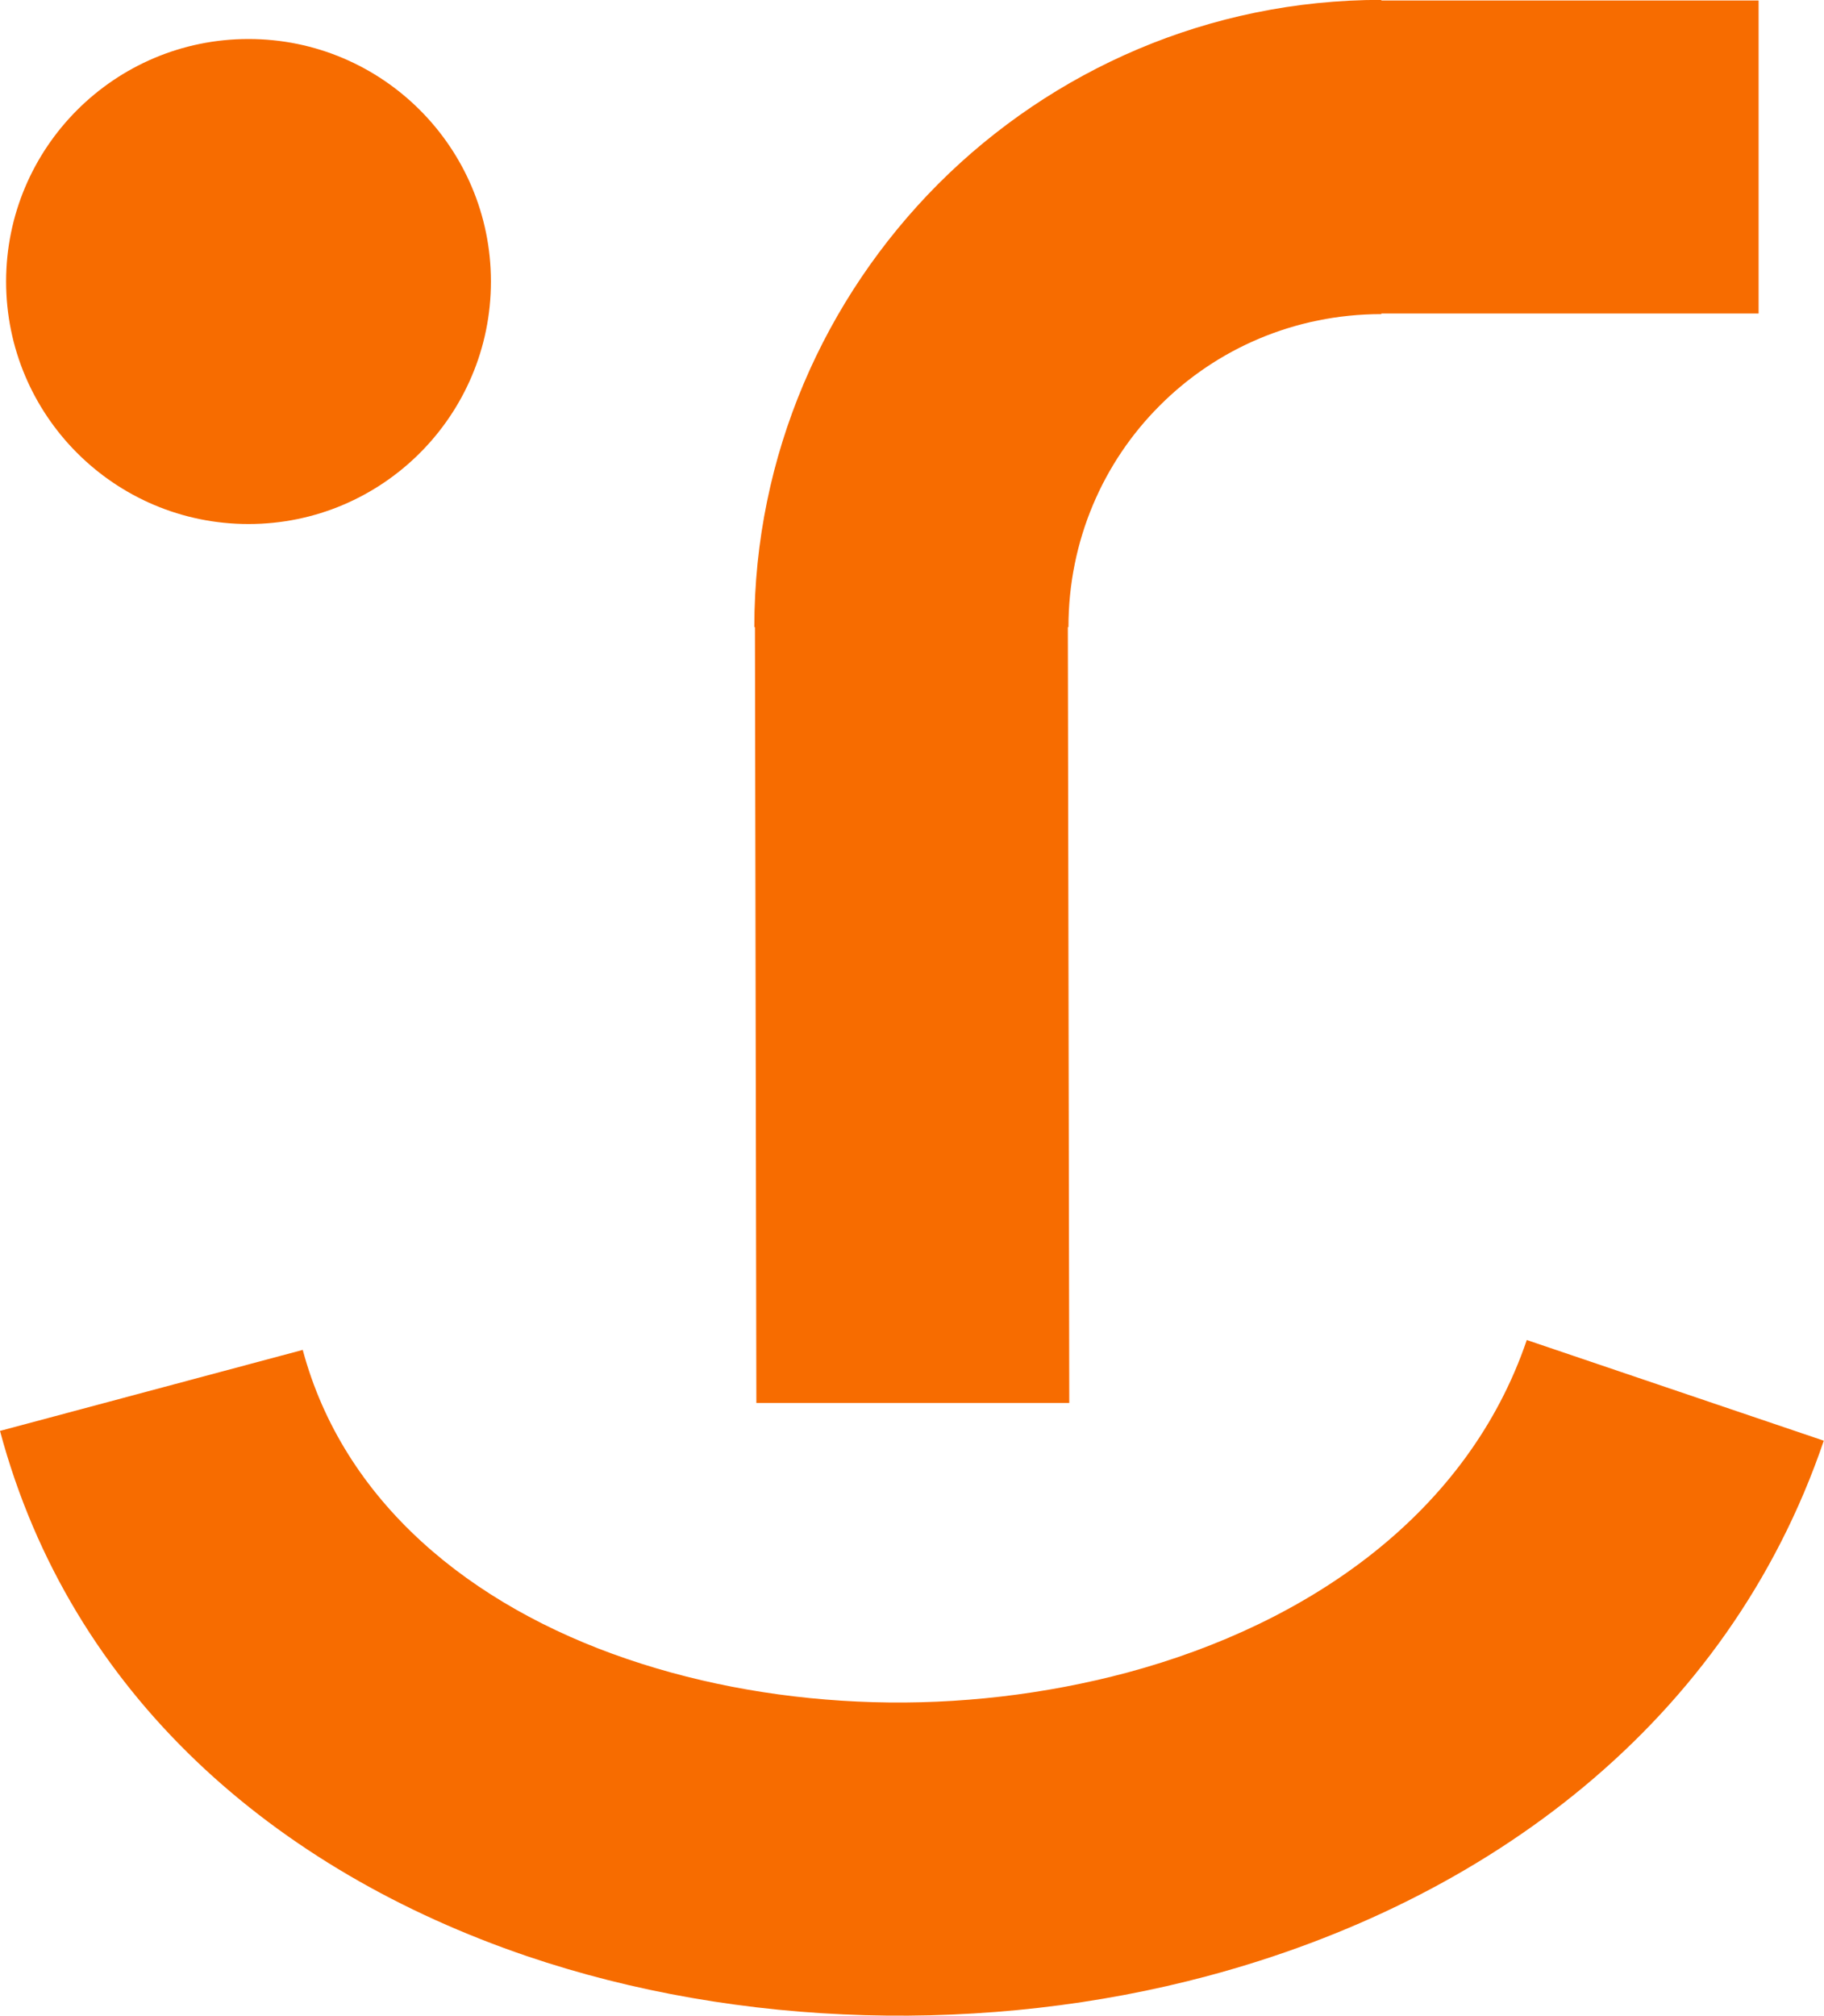
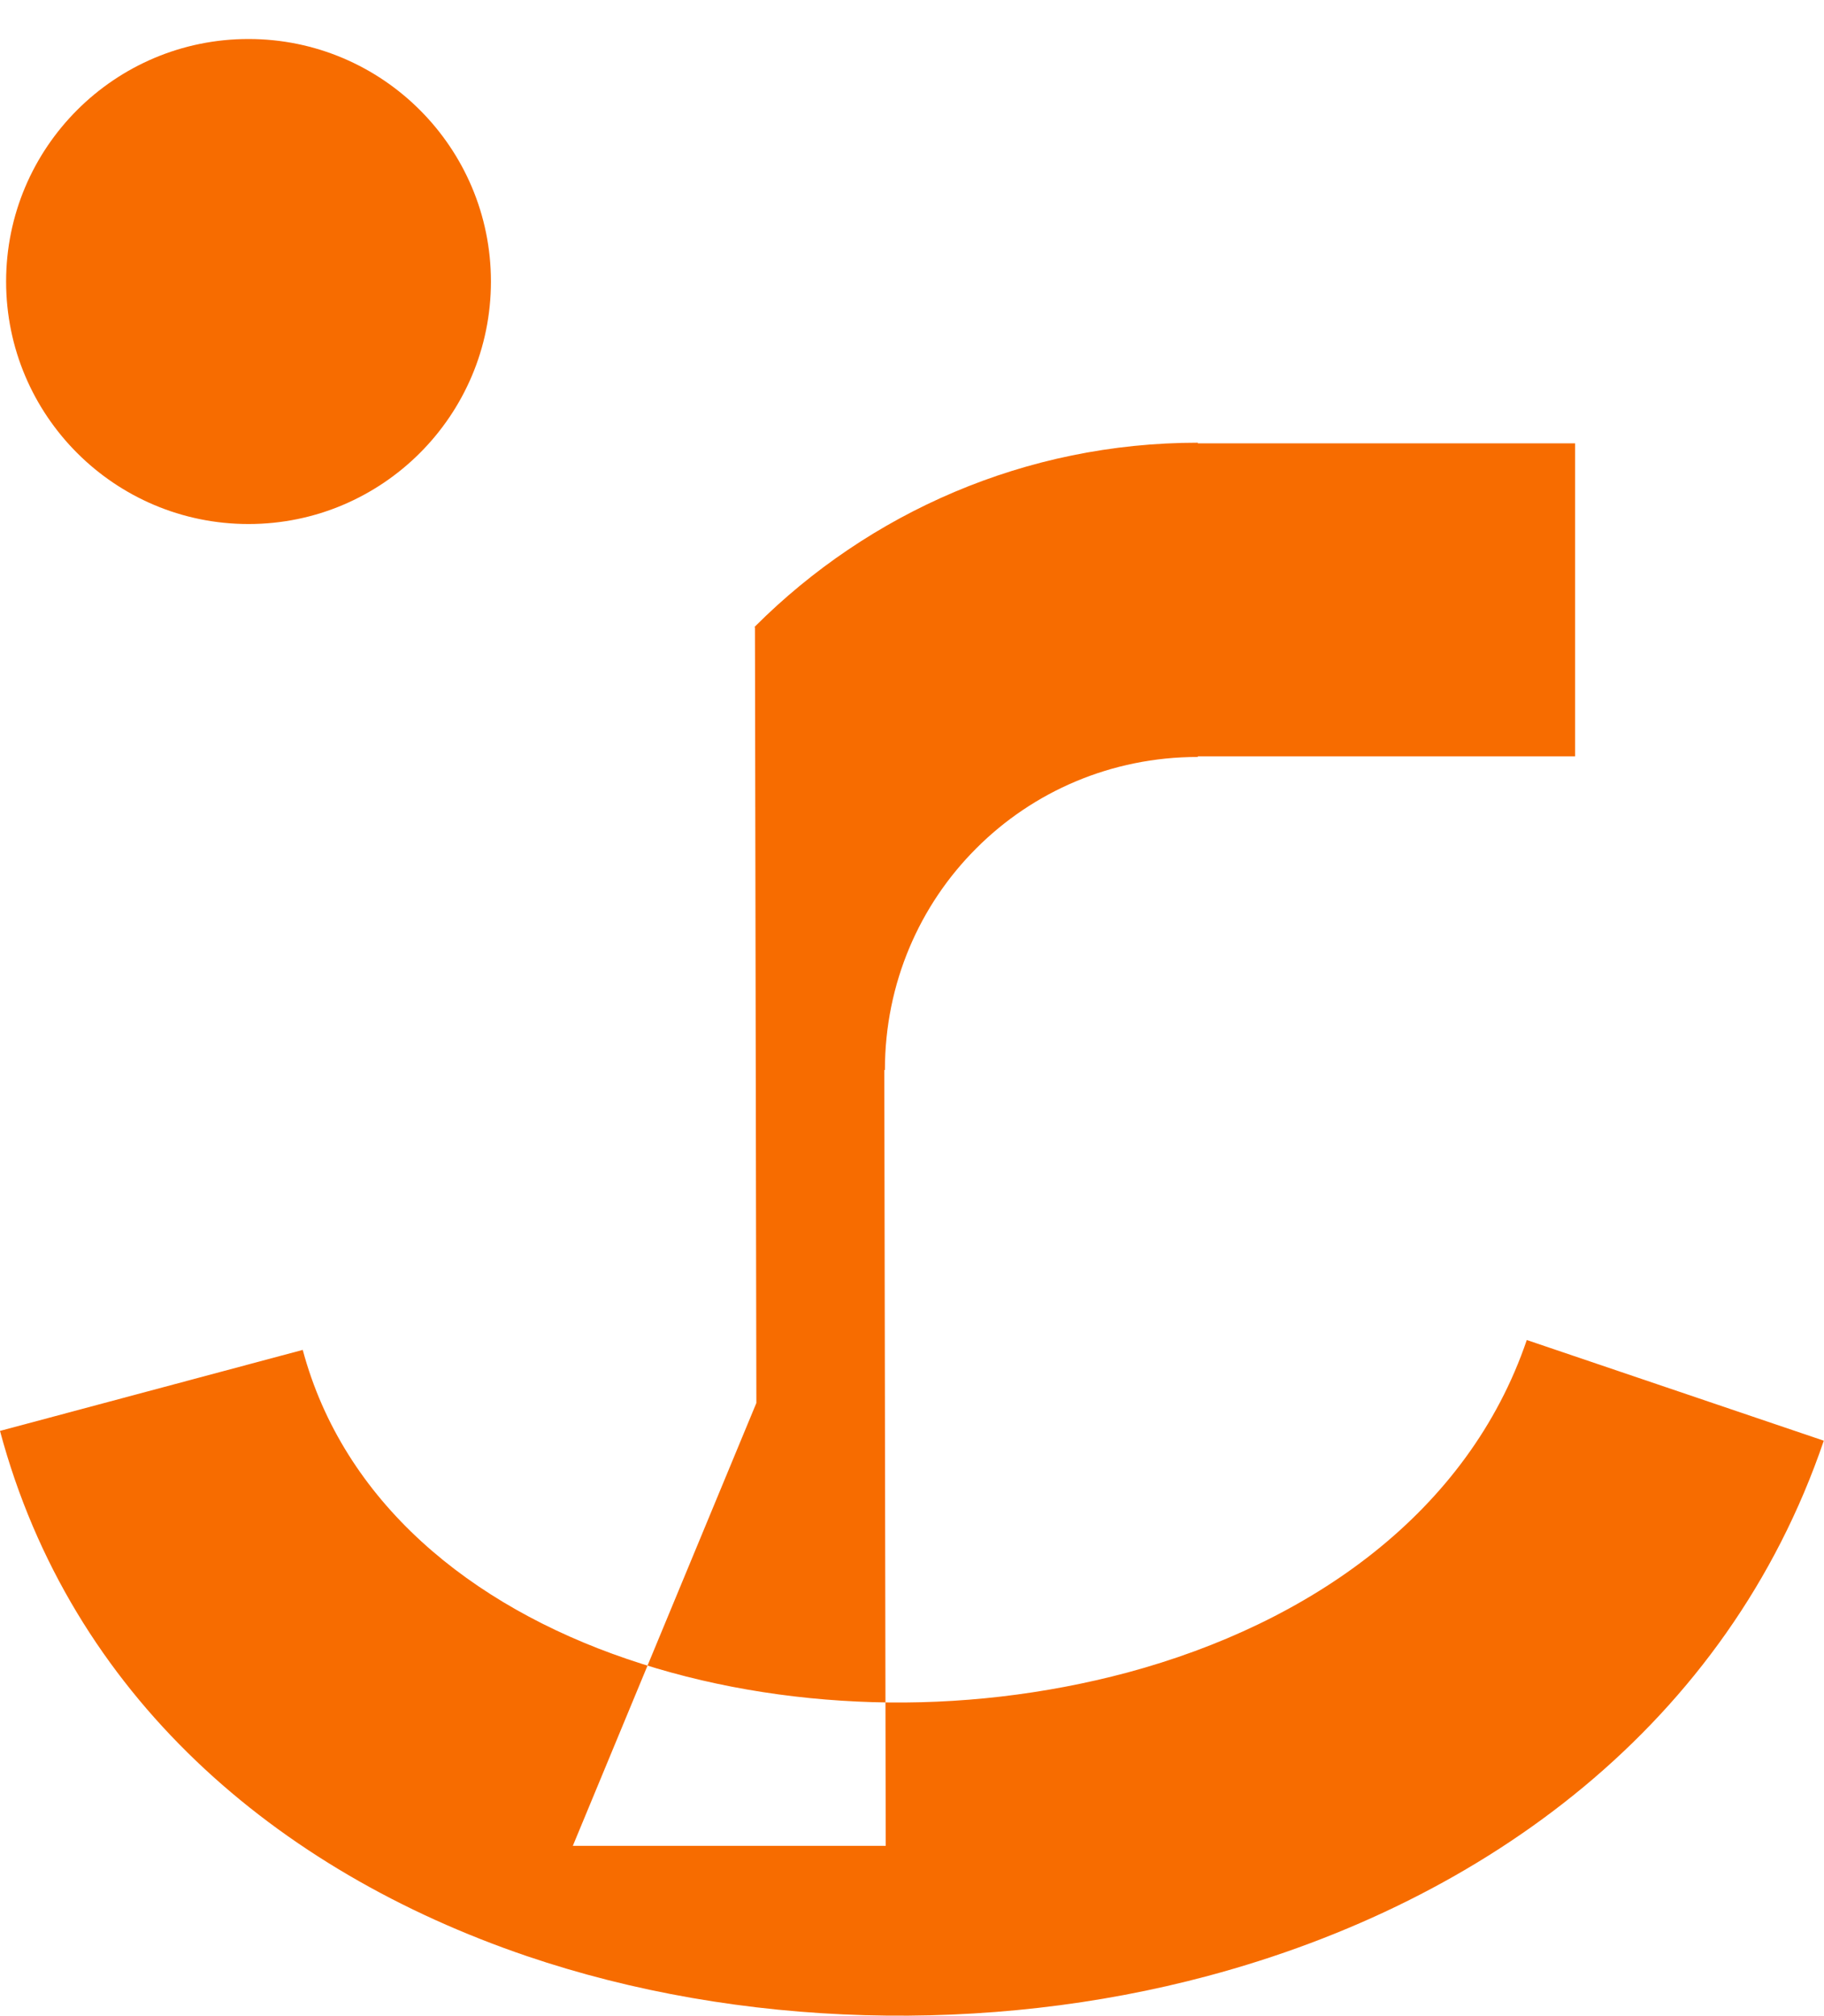
<svg xmlns="http://www.w3.org/2000/svg" xml:space="preserve" width="20.099mm" height="22.204mm" style="shape-rendering:geometricPrecision; text-rendering:geometricPrecision; image-rendering:optimizeQuality; fill-rule:evenodd; clip-rule:evenodd" viewBox="0 0 8.954 9.891">
  <defs>
    <style type="text/css">
   
    .fil0 {fill:#F76C00;fill-rule:nonzero}
   
  </style>
  </defs>
  <g id="Layer_x0020_1">
-     <path class="fil0" d="M3.713 6.884l-0.007 -3.807 -0.003 0c0,-0.846 0.345,-1.614 0.901,-2.173l0.002 -0.002 0.002 -0.002c0.558,-0.557 1.327,-0.901 2.173,-0.901l0 0.003 1.852 0 0 1.536 -1.852 -0 0 0.003c-0.426,0 -0.81,0.171 -1.086,0.447l-0.003 0.003c-0.276,0.276 -0.447,0.66 -0.447,1.086l-0.003 0 0.007 3.807 -1.536 0zm-2.225 -0.261l0 0 -1.488 0.398c0.348,1.299 1.355,2.158 2.586,2.577 0.521,0.177 1.087,0.274 1.659,0.29 0.571,0.016 1.145,-0.048 1.686,-0.193 1.364,-0.365 2.549,-1.237 3.022,-2.626l-1.458 -0.494c-0.288,0.846 -1.061,1.39 -1.962,1.632 -0.405,0.108 -0.829,0.157 -1.247,0.145 -0.415,-0.012 -0.827,-0.082 -1.208,-0.212 -0.77,-0.262 -1.392,-0.771 -1.592,-1.517zm-0.268 -6.432l0 0c0.657,0 1.19,0.533 1.19,1.19 0,0.657 -0.533,1.19 -1.19,1.19 -0.657,0 -1.19,-0.533 -1.19,-1.19 0,-0.657 0.533,-1.19 1.19,-1.19z" />
+     <path class="fil0" d="M3.713 6.884l-0.007 -3.807 -0.003 0l0.002 -0.002 0.002 -0.002c0.558,-0.557 1.327,-0.901 2.173,-0.901l0 0.003 1.852 0 0 1.536 -1.852 -0 0 0.003c-0.426,0 -0.81,0.171 -1.086,0.447l-0.003 0.003c-0.276,0.276 -0.447,0.66 -0.447,1.086l-0.003 0 0.007 3.807 -1.536 0zm-2.225 -0.261l0 0 -1.488 0.398c0.348,1.299 1.355,2.158 2.586,2.577 0.521,0.177 1.087,0.274 1.659,0.29 0.571,0.016 1.145,-0.048 1.686,-0.193 1.364,-0.365 2.549,-1.237 3.022,-2.626l-1.458 -0.494c-0.288,0.846 -1.061,1.39 -1.962,1.632 -0.405,0.108 -0.829,0.157 -1.247,0.145 -0.415,-0.012 -0.827,-0.082 -1.208,-0.212 -0.77,-0.262 -1.392,-0.771 -1.592,-1.517zm-0.268 -6.432l0 0c0.657,0 1.19,0.533 1.19,1.19 0,0.657 -0.533,1.19 -1.19,1.19 -0.657,0 -1.19,-0.533 -1.19,-1.19 0,-0.657 0.533,-1.19 1.19,-1.19z" />
  </g>
</svg>